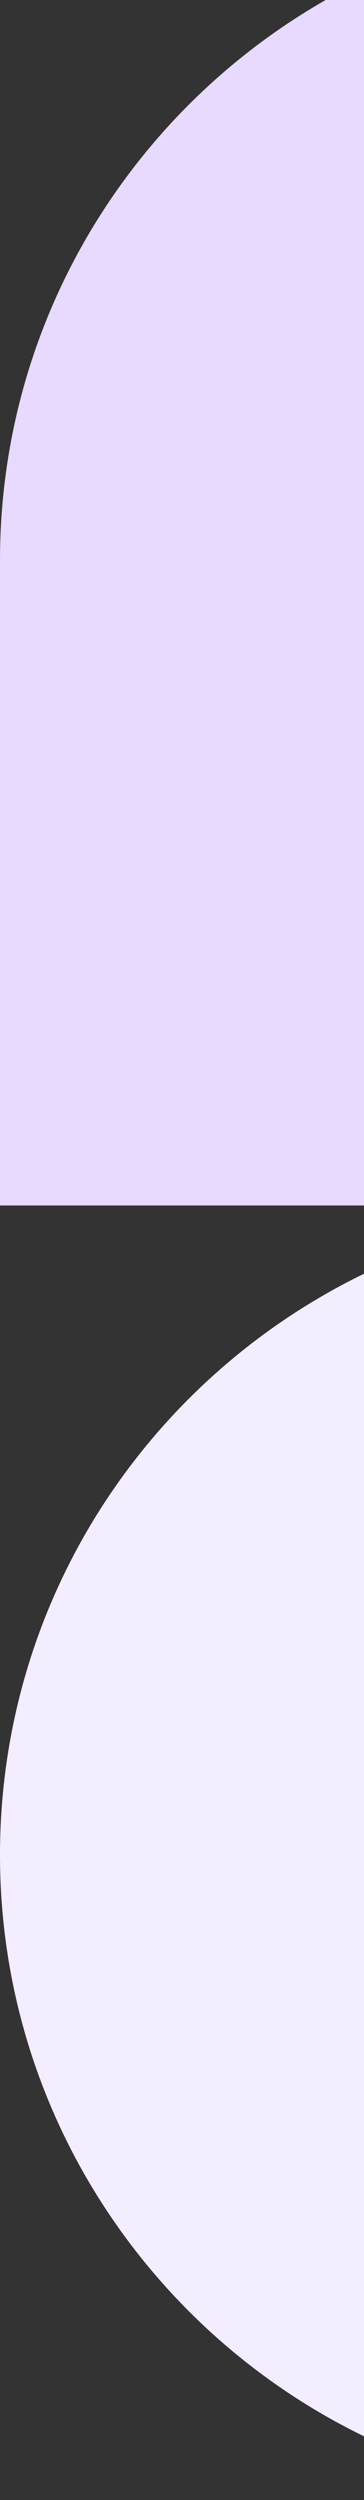
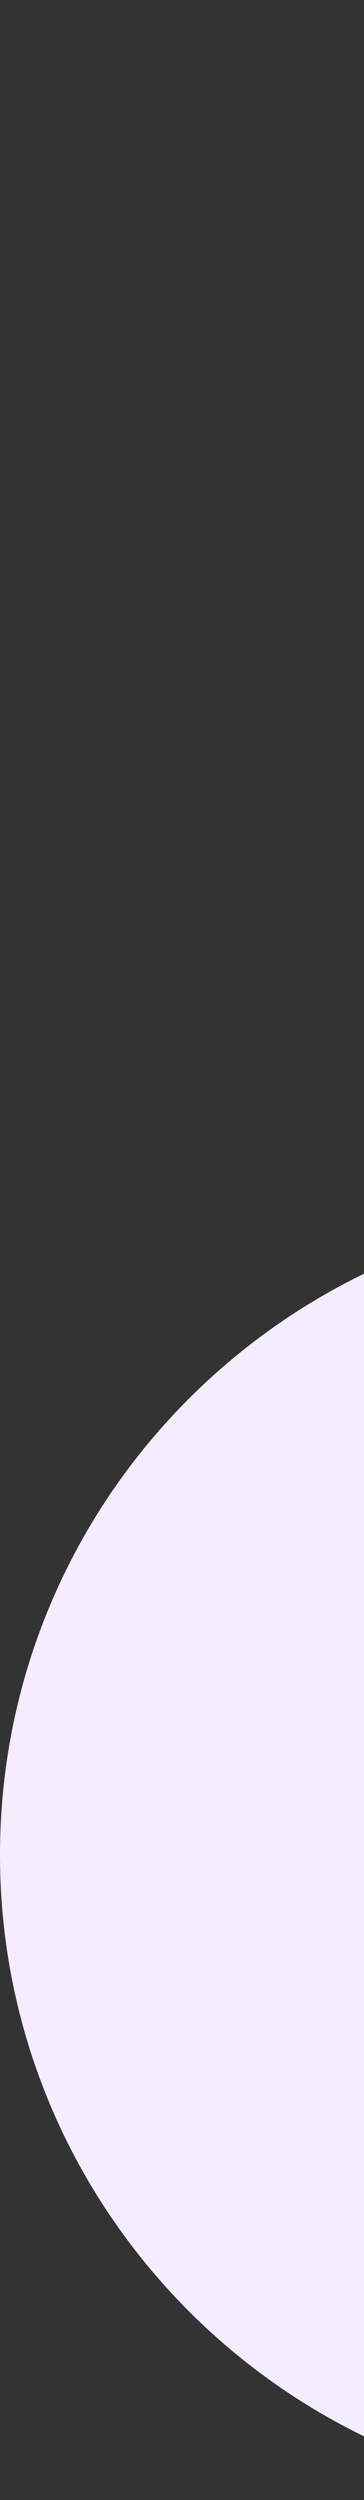
<svg xmlns="http://www.w3.org/2000/svg" version="1.1" id="Layer_1" x="0px" y="0px" viewBox="0 0 56 384.5" style="enable-background:new 0 0 56 384.5;" xml:space="preserve">
  <rect x="0" y="0" width="56" height="384.5" fill="#333333" stroke="none" />
  <style type="text/css">
	.st0{fill:#F4ECFF;}
	.st1{fill:#E8D9FF;}
</style>
  <path class="st0" d="M56,195.9c-33.1,16.1-56,50-56,89.4c0,39.3,22.9,73.3,56,89.4V195.9z" />
-   <path class="st1" d="M56,0h-5.9C20.2,17.1,0,49.3,0,86.2v99.2h56V0z" />
</svg>